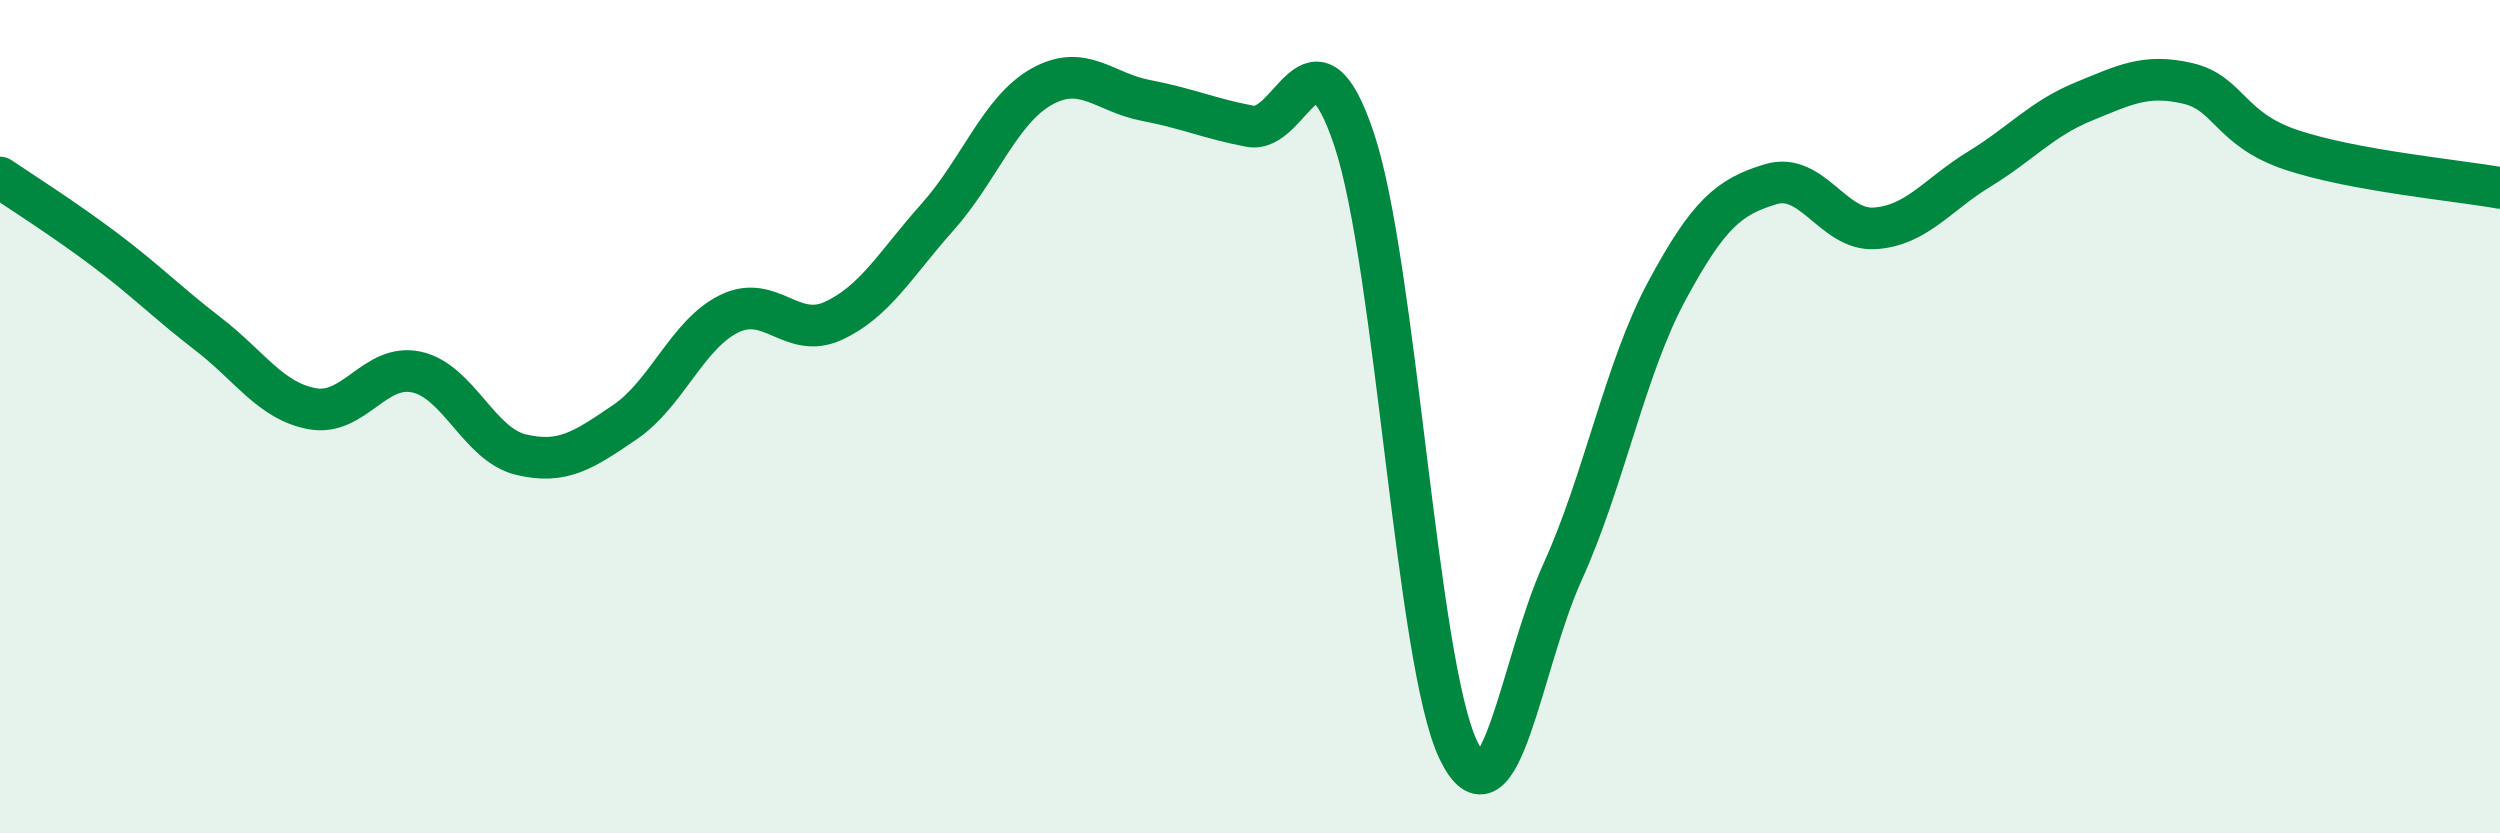
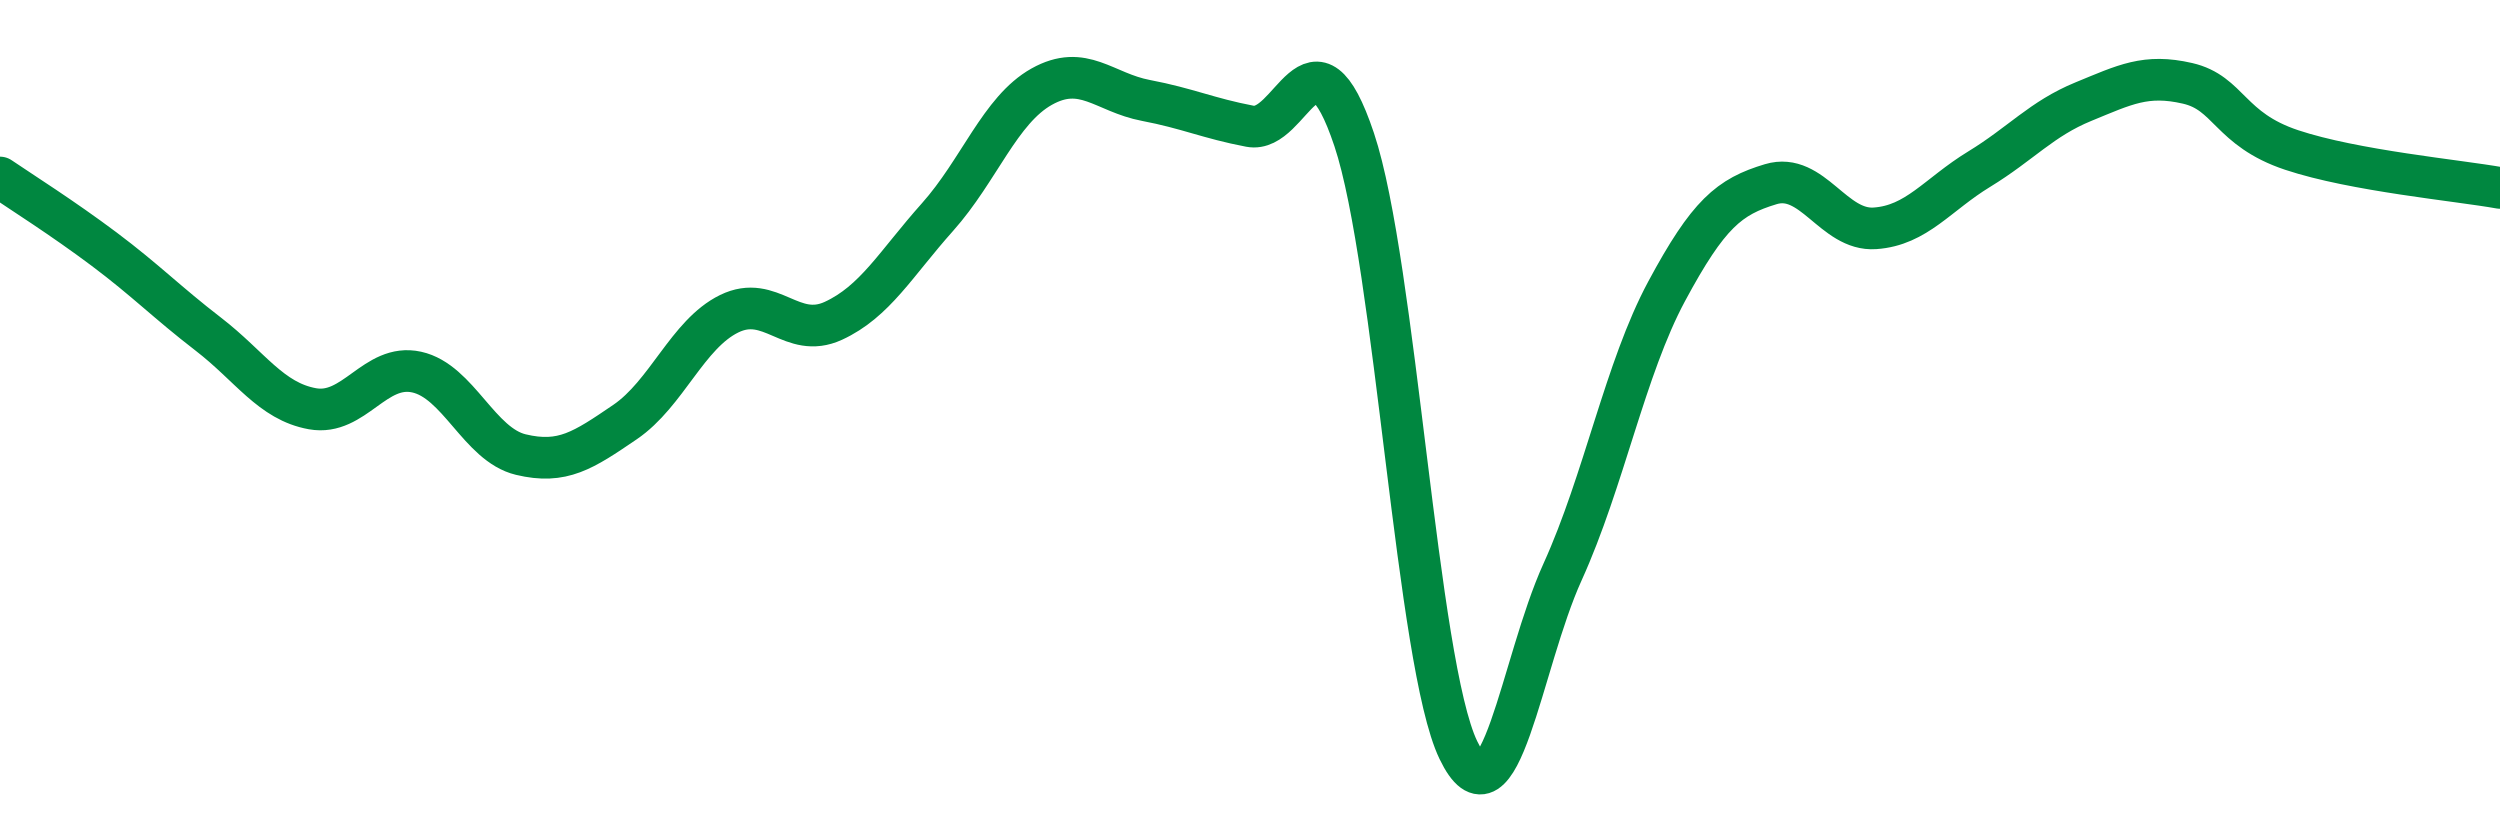
<svg xmlns="http://www.w3.org/2000/svg" width="60" height="20" viewBox="0 0 60 20">
-   <path d="M 0,4.26 C 0.5,4.6 1.5,5.23 2.5,5.98 C 3.5,6.73 4,7.25 5,8.02 C 6,8.79 6.5,9.63 7.5,9.81 C 8.5,9.99 9,8.71 10,8.93 C 11,9.15 11.5,10.67 12.5,10.91 C 13.5,11.15 14,10.81 15,10.13 C 16,9.45 16.5,8.02 17.5,7.53 C 18.5,7.04 19,8.16 20,7.7 C 21,7.24 21.5,6.33 22.5,5.21 C 23.5,4.09 24,2.64 25,2.08 C 26,1.52 26.5,2.22 27.5,2.41 C 28.5,2.6 29,2.84 30,3.03 C 31,3.22 31.5,0.36 32.5,3.35 C 33.5,6.34 34,15.92 35,18 C 36,20.08 36.5,15.93 37.5,13.73 C 38.5,11.53 39,8.85 40,6.99 C 41,5.13 41.5,4.72 42.5,4.42 C 43.5,4.12 44,5.55 45,5.48 C 46,5.41 46.5,4.67 47.5,4.06 C 48.5,3.45 49,2.85 50,2.44 C 51,2.03 51.5,1.77 52.5,2 C 53.5,2.23 53.5,3.1 55,3.6 C 56.5,4.1 59,4.33 60,4.51L60 20L0 20Z" fill="#008740" opacity="0.1" stroke-linecap="round" stroke-linejoin="round" />
  <path d="M 0,4.26 C 0.5,4.6 1.5,5.23 2.5,5.98 C 3.5,6.73 4,7.25 5,8.02 C 6,8.79 6.5,9.63 7.5,9.81 C 8.5,9.99 9,8.71 10,8.93 C 11,9.15 11.5,10.67 12.5,10.91 C 13.5,11.15 14,10.81 15,10.13 C 16,9.45 16.5,8.02 17.5,7.53 C 18.5,7.04 19,8.16 20,7.7 C 21,7.24 21.5,6.33 22.5,5.21 C 23.5,4.09 24,2.64 25,2.08 C 26,1.52 26.5,2.22 27.5,2.41 C 28.5,2.6 29,2.84 30,3.03 C 31,3.22 31.5,0.36 32.5,3.35 C 33.5,6.34 34,15.92 35,18 C 36,20.08 36.5,15.93 37.5,13.73 C 38.5,11.53 39,8.85 40,6.99 C 41,5.13 41.5,4.72 42.5,4.42 C 43.5,4.12 44,5.55 45,5.48 C 46,5.41 46.5,4.67 47.5,4.06 C 48.5,3.45 49,2.85 50,2.44 C 51,2.03 51.5,1.77 52.5,2 C 53.5,2.23 53.5,3.1 55,3.6 C 56.5,4.1 59,4.33 60,4.51" stroke="#008740" stroke-width="1" fill="none" stroke-linecap="round" stroke-linejoin="round" />
</svg>